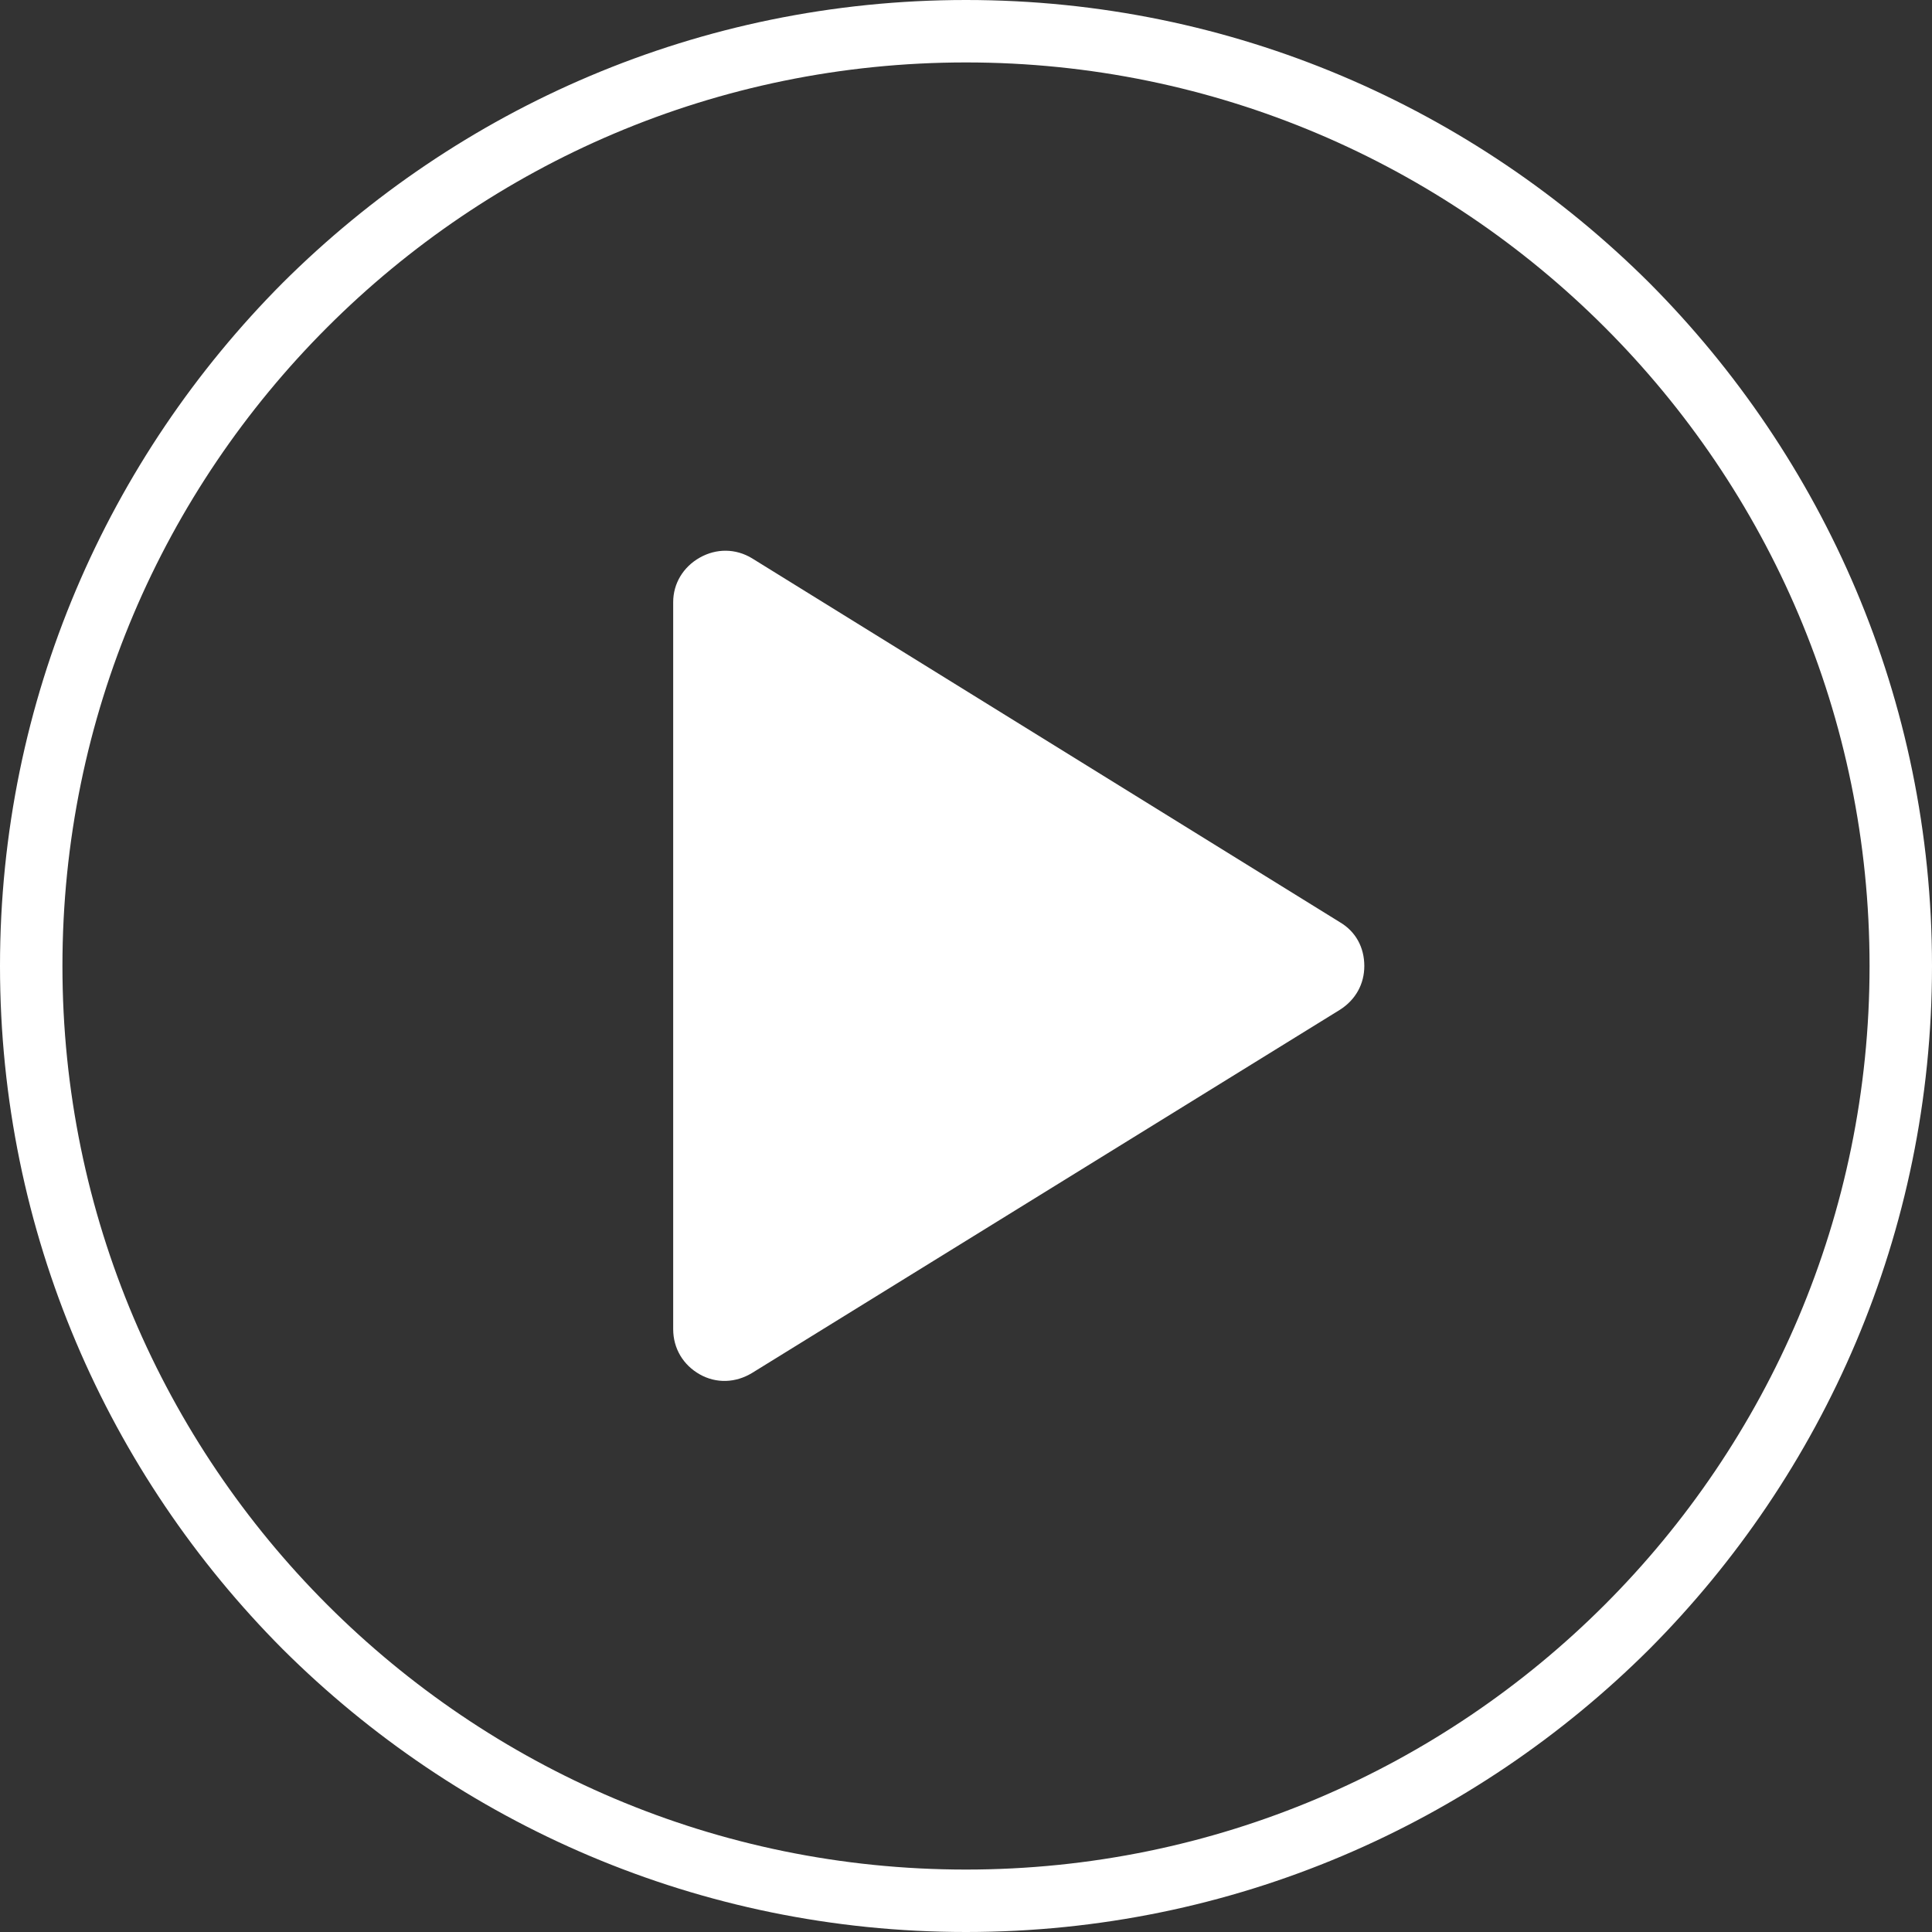
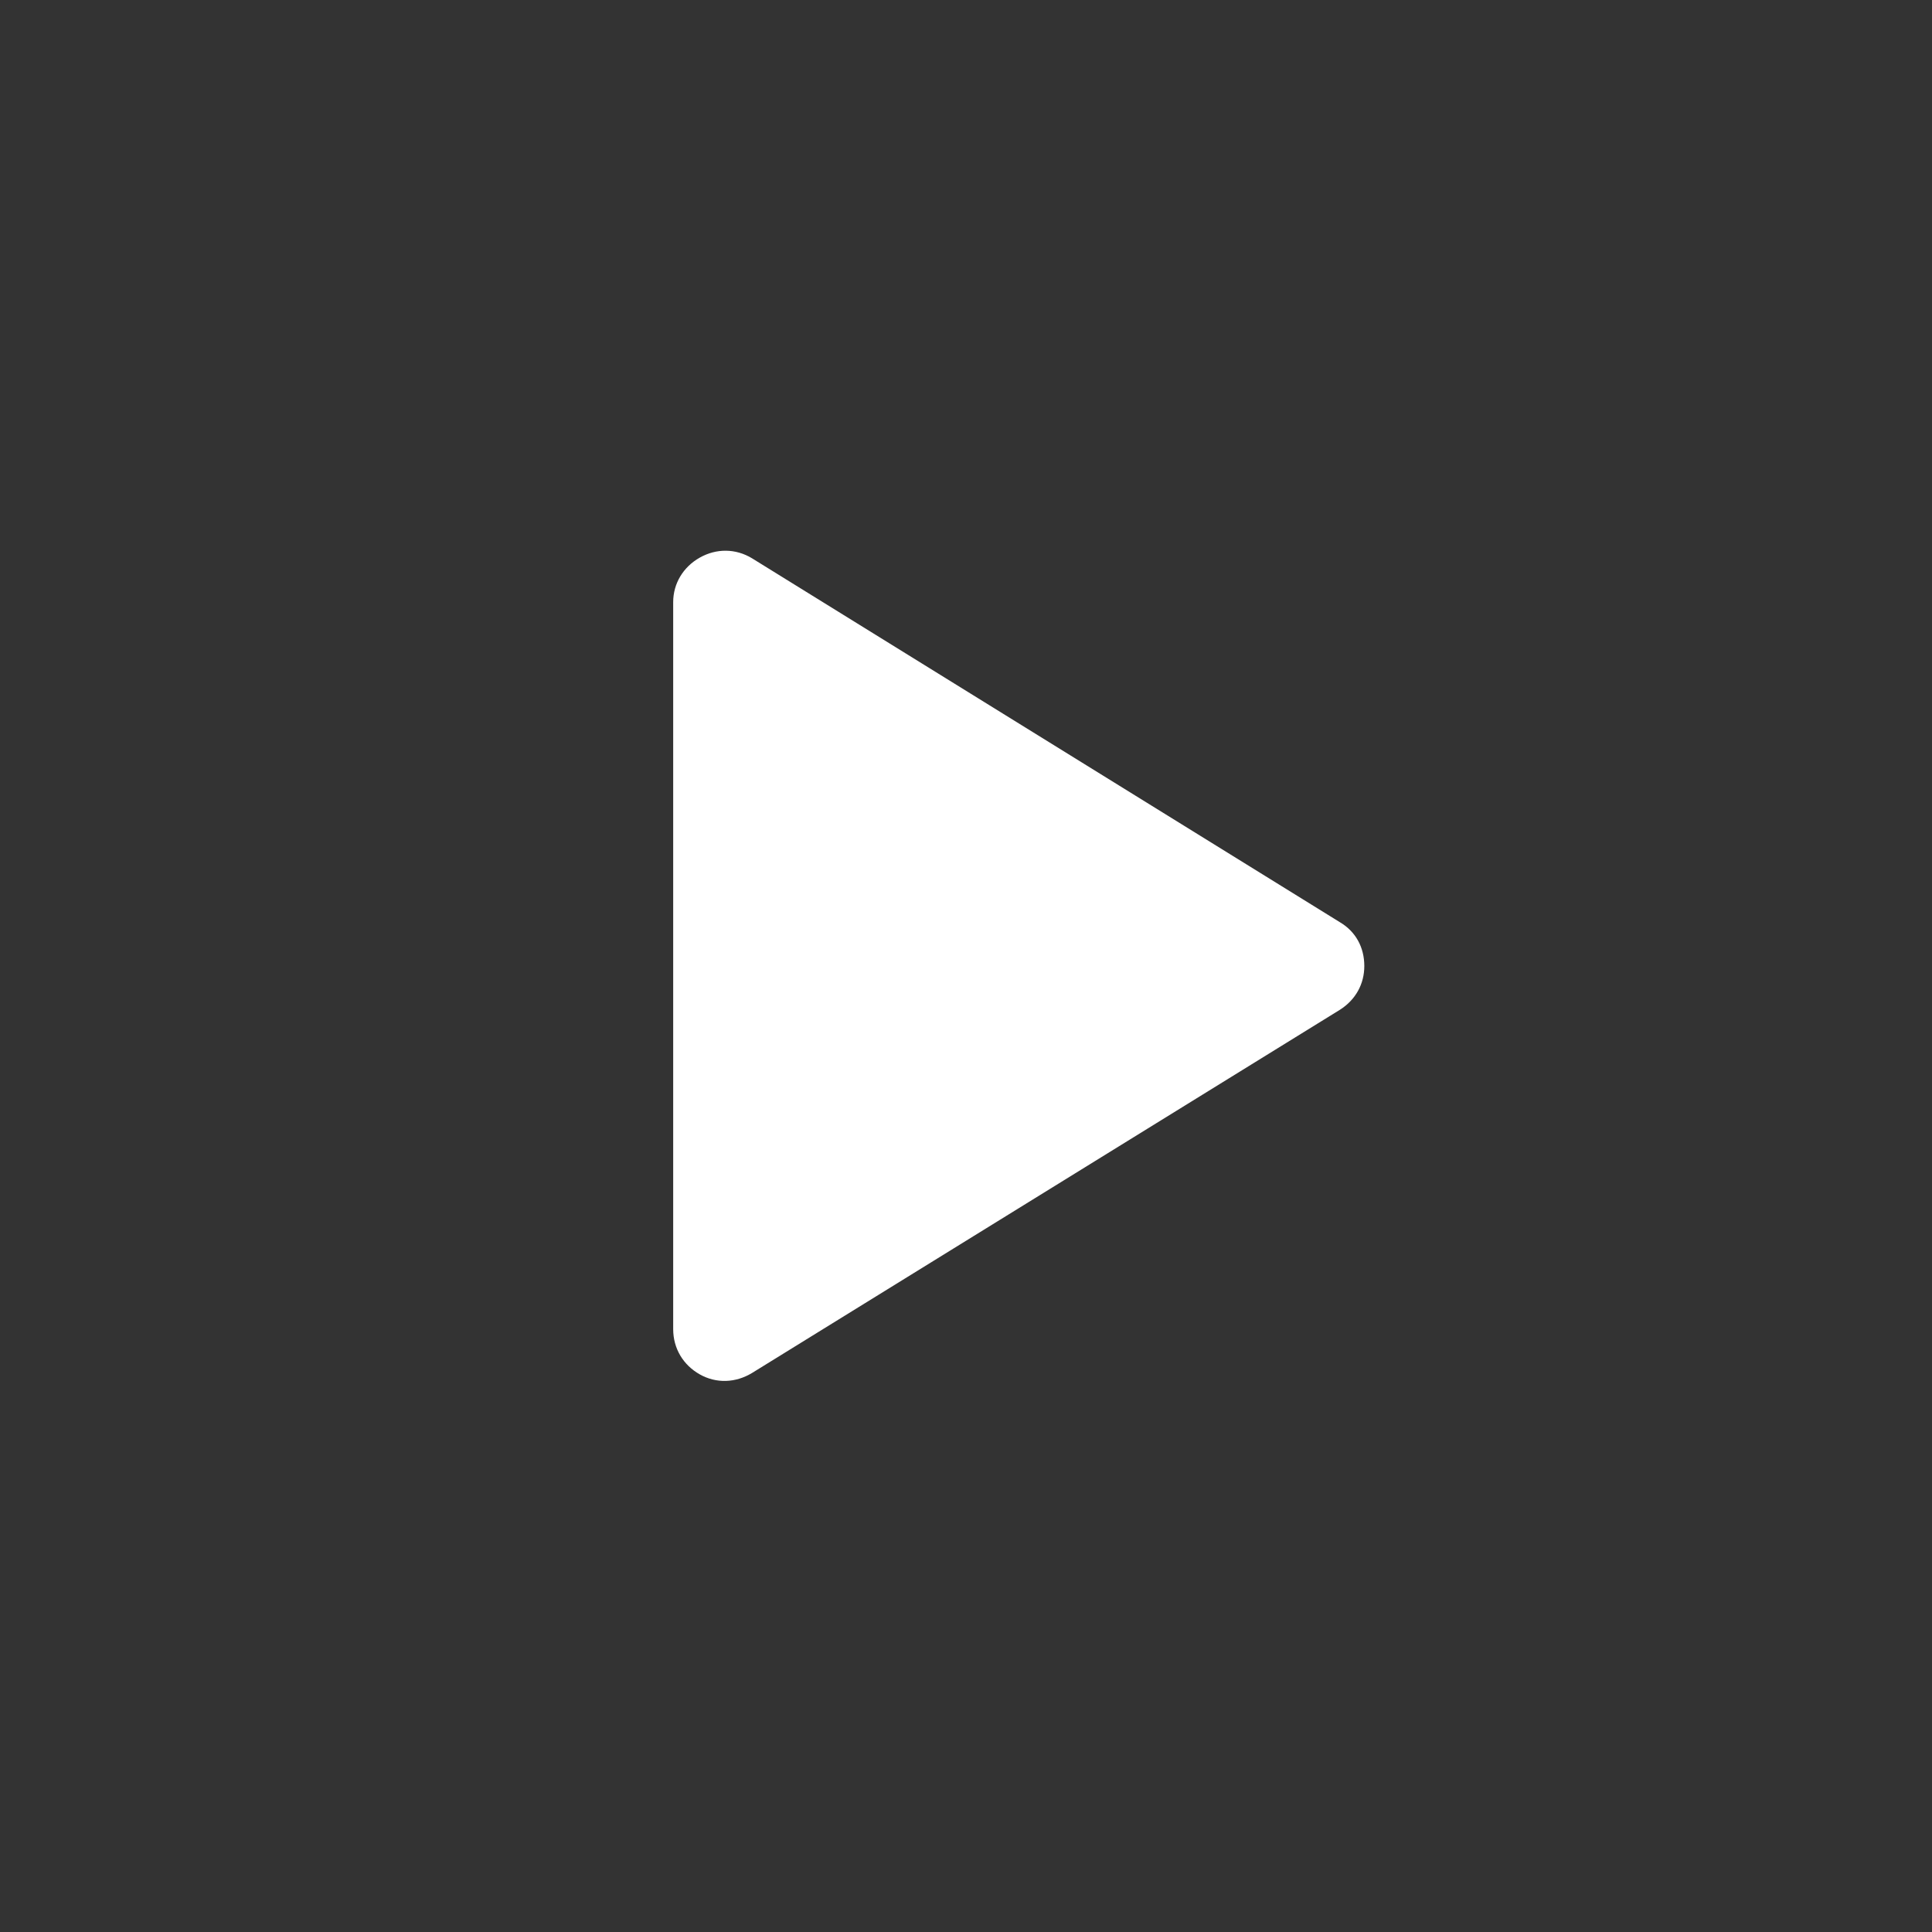
<svg xmlns="http://www.w3.org/2000/svg" xml:space="preserve" width="386px" height="386px" style="shape-rendering:geometricPrecision; text-rendering:geometricPrecision; image-rendering:optimizeQuality; fill-rule:evenodd; clip-rule:evenodd" viewBox="0 0 26.92 26.92">
  <rect x="0" y="0" width="26.92" height="26.92" fill="#333333" stroke="none" />
  <defs>
    <style type="text/css">  .fil0 {fill:white} .fil1 {fill:white;fill-rule:nonzero}  </style>
  </defs>
  <g id="Слой_x0020_1">
    <path class="fil0" d="M10.48 7.78l8.19 5.07c0.22,0.13 0.34,0.35 0.34,0.61 0,0.25 -0.12,0.47 -0.34,0.61l-8.19 5.06c-0.23,0.14 -0.5,0.15 -0.73,0.02 -0.23,-0.13 -0.37,-0.36 -0.37,-0.63l0 -10.13c0,-0.26 0.14,-0.49 0.37,-0.62 0.23,-0.13 0.5,-0.13 0.73,0.01z" />
-     <path class="fil1" d="M13.46 0c3.72,0 7.08,1.51 9.52,3.94 2.43,2.44 3.94,5.8 3.94,9.52 0,3.72 -1.51,7.08 -3.94,9.52 -2.44,2.43 -5.8,3.94 -9.52,3.94 -3.72,0 -7.08,-1.51 -9.52,-3.94 -2.43,-2.44 -3.94,-5.8 -3.94,-9.52 0,-3.72 1.51,-7.08 3.94,-9.52 2.44,-2.43 5.8,-3.94 9.52,-3.94zm8.9 4.56c-2.28,-2.28 -5.43,-3.69 -8.9,-3.69 -3.48,0 -6.62,1.41 -8.9,3.69 -2.28,2.28 -3.69,5.42 -3.69,8.9 0,3.47 1.41,6.62 3.69,8.9 2.28,2.28 5.42,3.69 8.9,3.69 3.47,0 6.62,-1.41 8.9,-3.69 2.28,-2.28 3.69,-5.43 3.69,-8.9 0,-3.48 -1.41,-6.62 -3.69,-8.9z" />
  </g>
</svg>